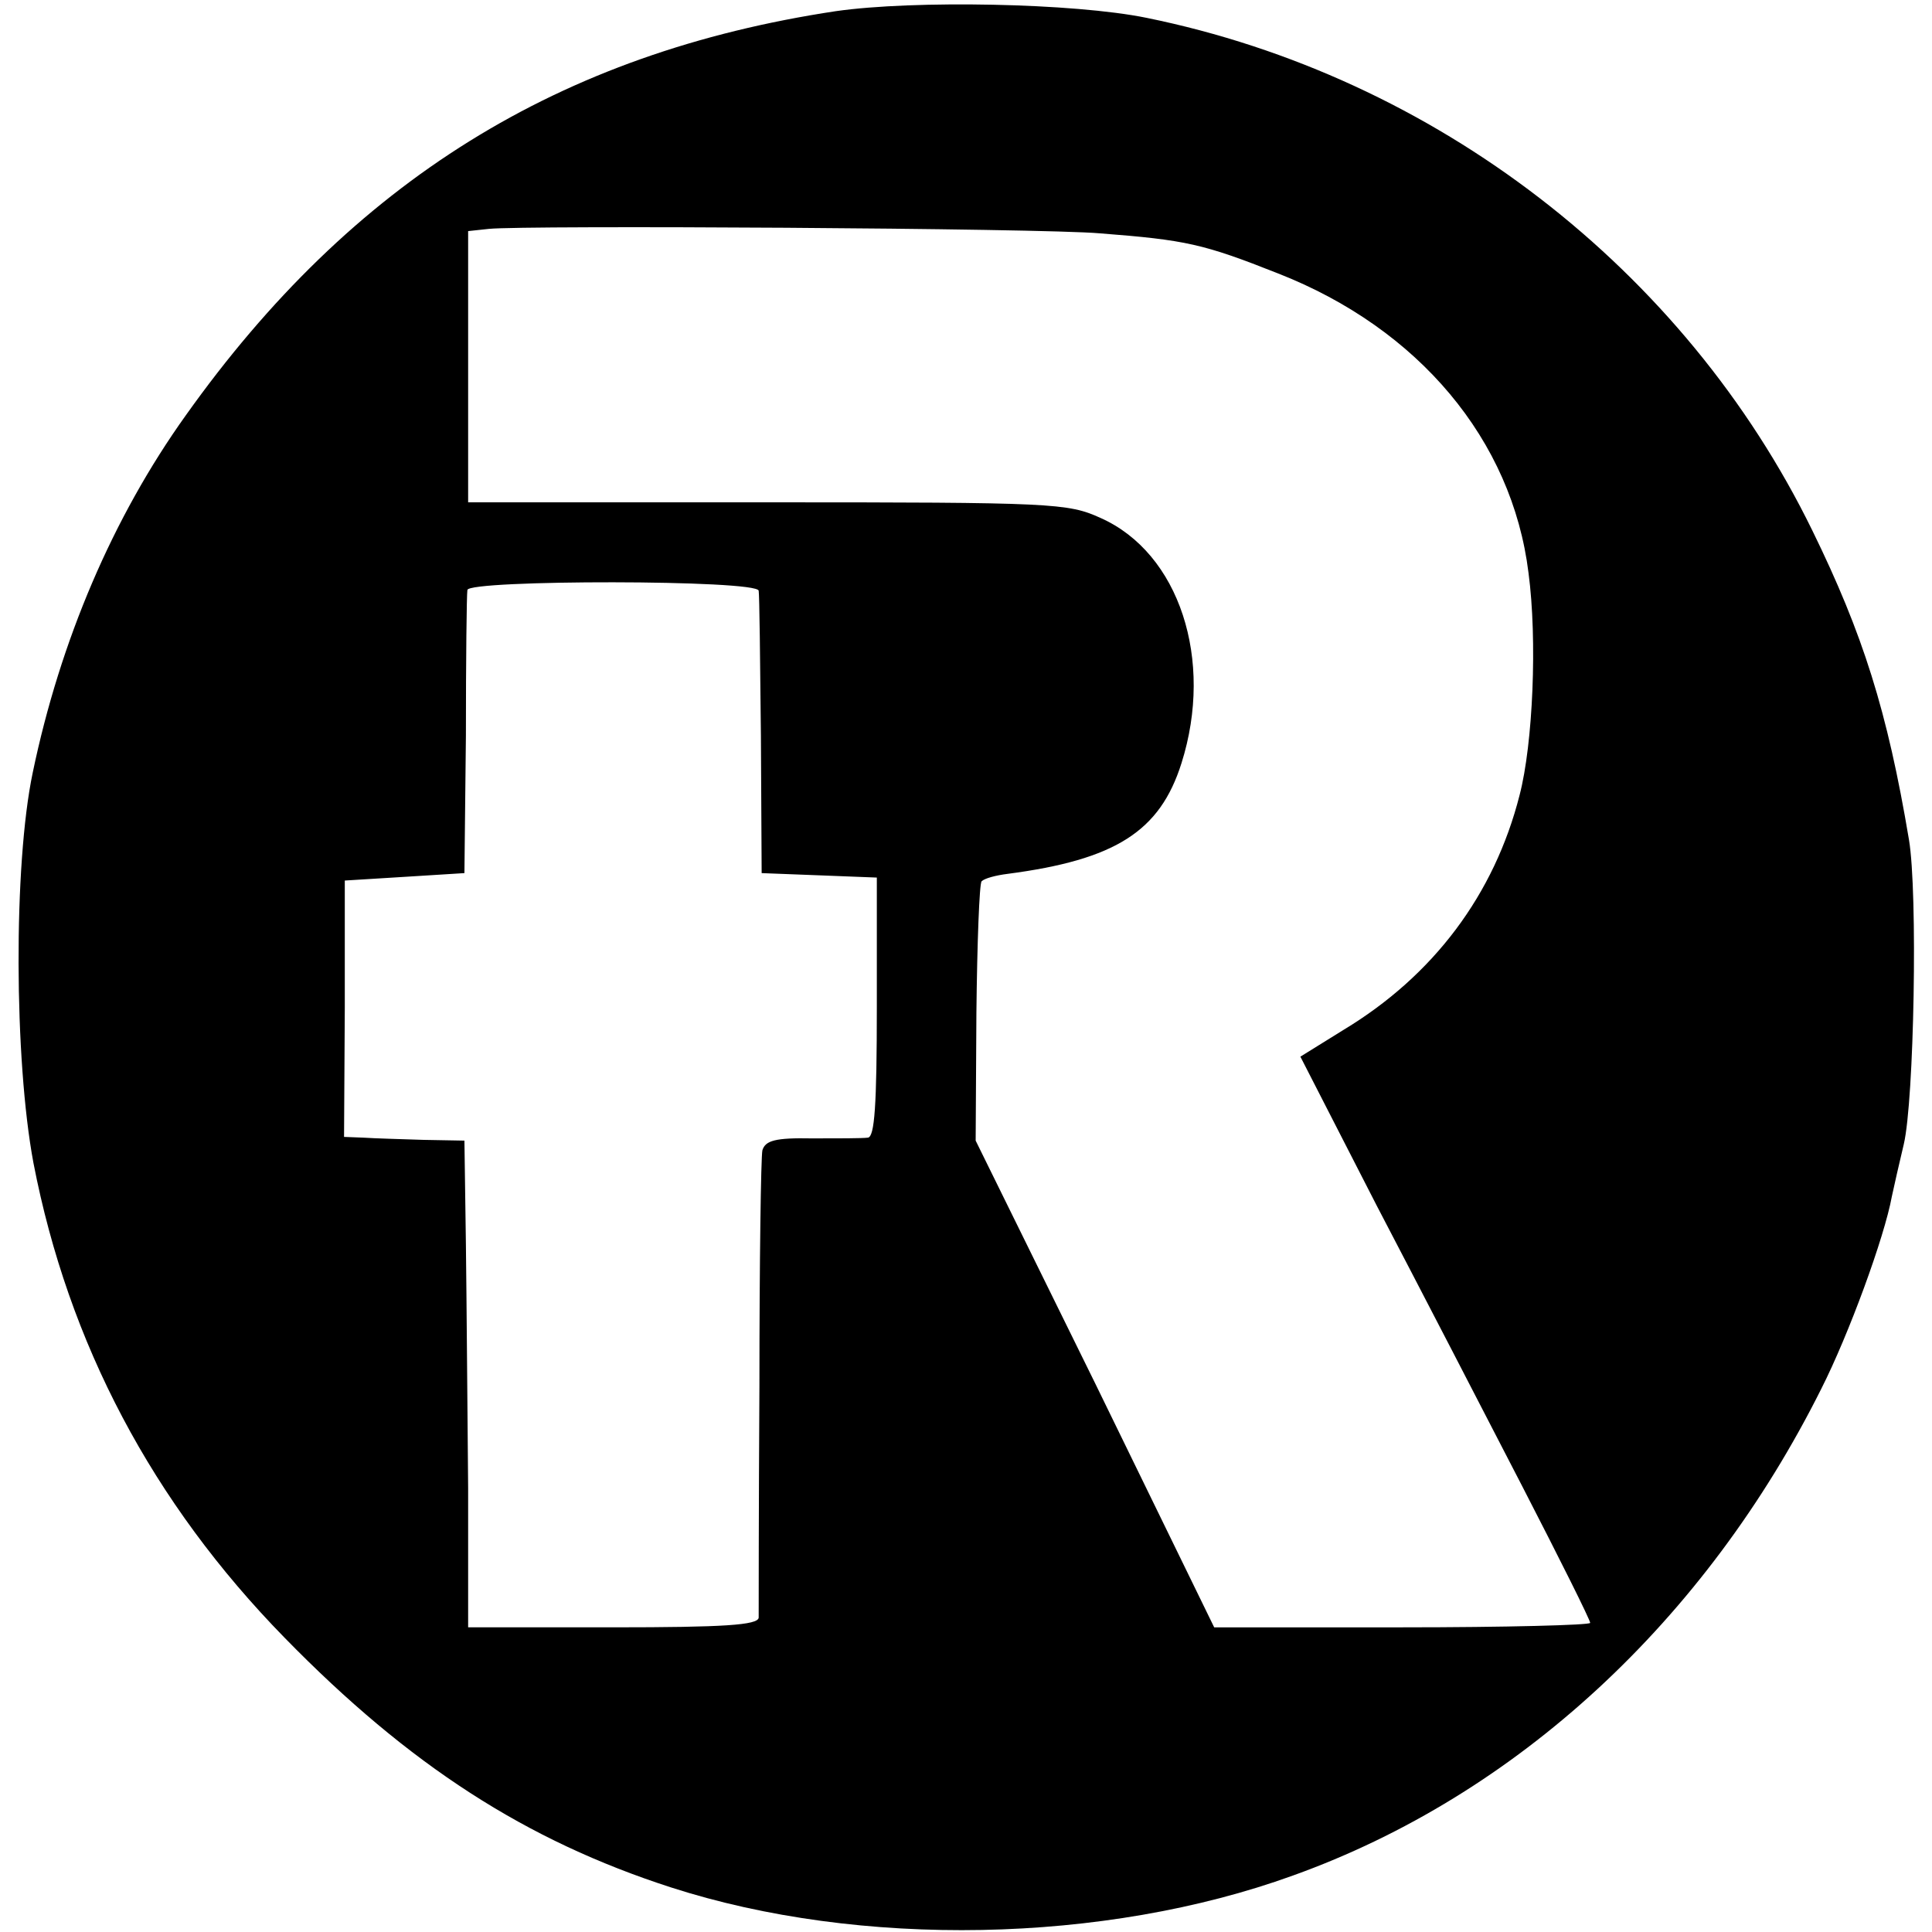
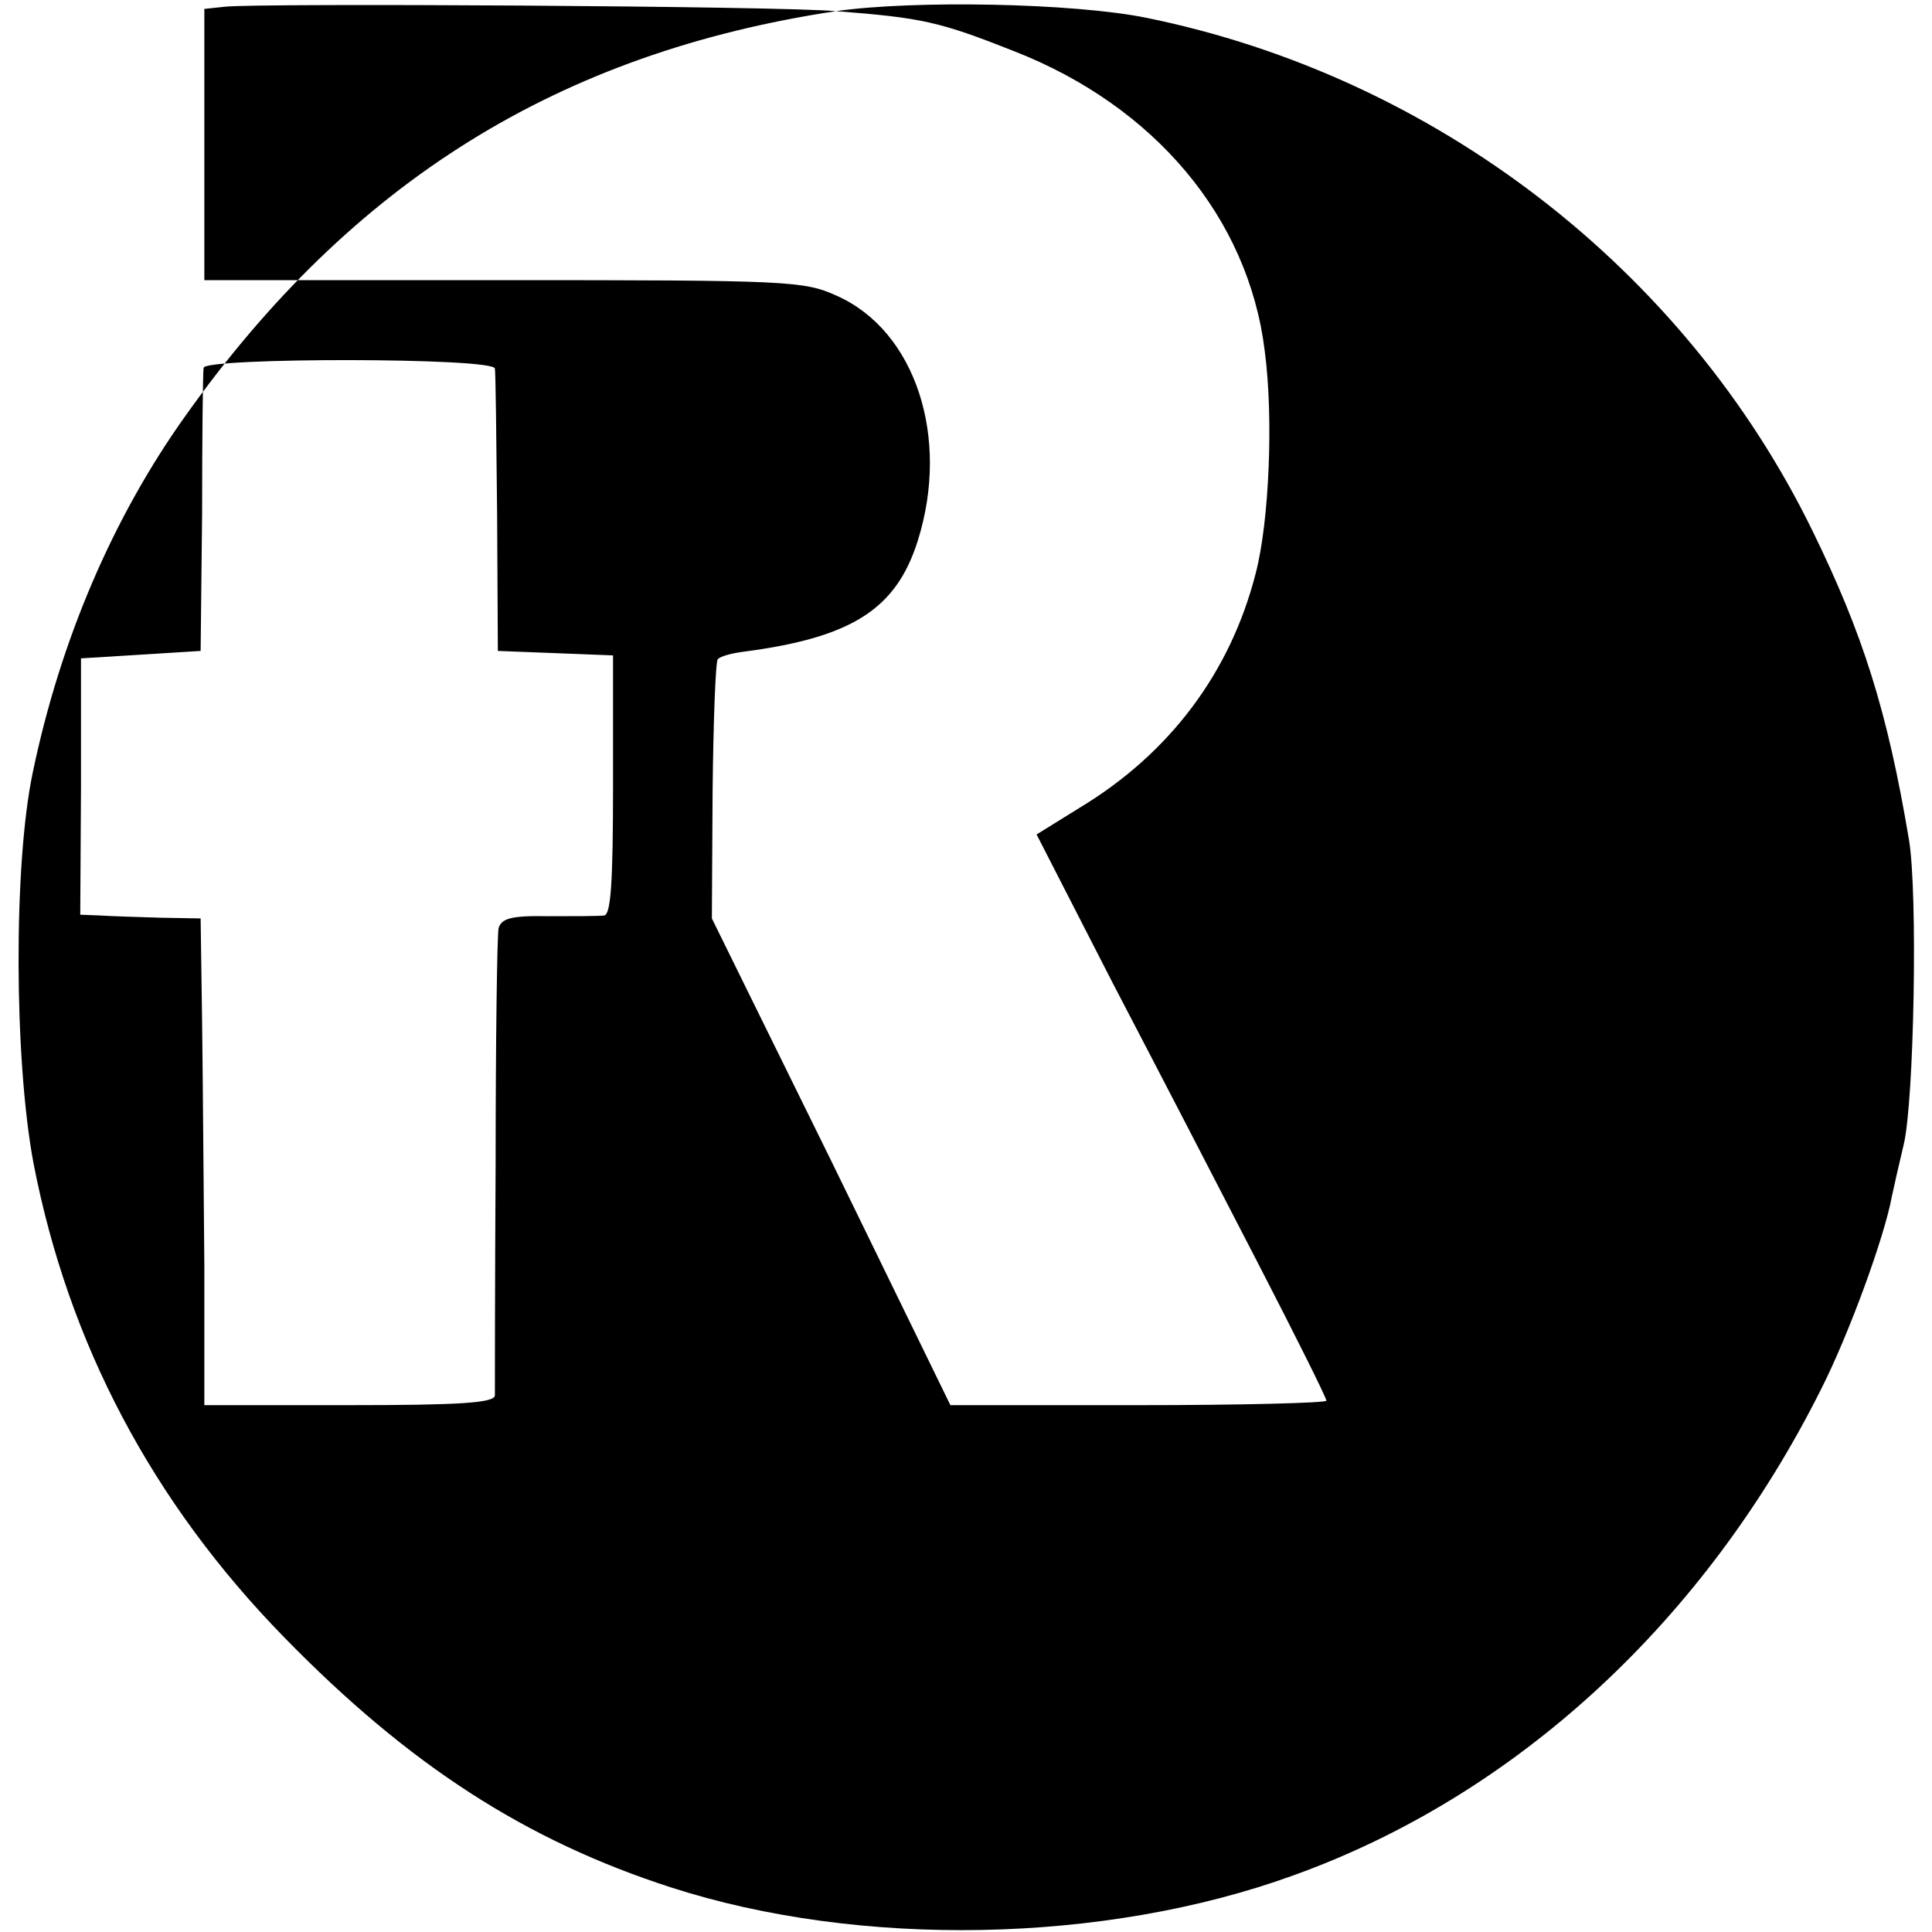
<svg xmlns="http://www.w3.org/2000/svg" version="1.0" width="260pt" height="260pt" viewBox="0 0 260 260" preserveAspectRatio="xMidYMid meet">
  <g transform="translate(0,260) scale(0.1,-0.1)" fill="#000000" stroke="none">
-     <path d="M1125 2585 c-372 -56 -651 -229 -875 -544 -98 -137 -169 -303 -206 -481 -26 -124 -25 -386 1 -525 47 -243 160 -457 338 -639 168 -172 325 -273 520 -336 254 -82 583 -76 837 16 301 108 555 343 711 655 37 73 85 204 95 259 3 14 10 45 16 70 14 59 19 339 7 410 -29 173 -62 277 -130 416 -172 352 -508 611 -896 690 -98 20 -313 24 -418 9z m355 -299 c116 -9 139 -14 240 -54 189 -74 315 -224 337 -403 12 -90 6 -230 -12 -299 -34 -134 -116 -243 -237 -316 l-58 -36 103 -201 c58 -111 146 -281 196 -378 50 -97 91 -179 91 -183 0 -3 -114 -6 -253 -6 l-253 0 -160 328 -161 327 1 172 c1 94 4 174 7 177 4 4 19 8 35 10 145 19 205 57 234 149 44 139 -3 283 -109 330 -44 20 -64 21 -448 21 l-403 0 0 182 0 183 28 3 c47 5 744 1 822 -6z m-459 -481 c1 -5 2 -93 3 -195 l1 -185 78 -3 77 -3 0 -174 c0 -133 -3 -175 -12 -176 -7 -1 -41 -1 -75 -1 -50 1 -63 -3 -67 -16 -2 -9 -4 -152 -4 -317 -1 -165 -1 -306 -1 -312 -1 -10 -47 -13 -196 -13 l-195 0 0 188 c-1 103 -2 250 -3 327 l-2 140 -55 1 c-30 1 -67 2 -81 3 l-26 1 1 173 0 172 81 5 80 5 2 185 c0 102 1 190 2 196 1 14 391 14 392 -1z" />
+     <path d="M1125 2585 c-372 -56 -651 -229 -875 -544 -98 -137 -169 -303 -206 -481 -26 -124 -25 -386 1 -525 47 -243 160 -457 338 -639 168 -172 325 -273 520 -336 254 -82 583 -76 837 16 301 108 555 343 711 655 37 73 85 204 95 259 3 14 10 45 16 70 14 59 19 339 7 410 -29 173 -62 277 -130 416 -172 352 -508 611 -896 690 -98 20 -313 24 -418 9z c116 -9 139 -14 240 -54 189 -74 315 -224 337 -403 12 -90 6 -230 -12 -299 -34 -134 -116 -243 -237 -316 l-58 -36 103 -201 c58 -111 146 -281 196 -378 50 -97 91 -179 91 -183 0 -3 -114 -6 -253 -6 l-253 0 -160 328 -161 327 1 172 c1 94 4 174 7 177 4 4 19 8 35 10 145 19 205 57 234 149 44 139 -3 283 -109 330 -44 20 -64 21 -448 21 l-403 0 0 182 0 183 28 3 c47 5 744 1 822 -6z m-459 -481 c1 -5 2 -93 3 -195 l1 -185 78 -3 77 -3 0 -174 c0 -133 -3 -175 -12 -176 -7 -1 -41 -1 -75 -1 -50 1 -63 -3 -67 -16 -2 -9 -4 -152 -4 -317 -1 -165 -1 -306 -1 -312 -1 -10 -47 -13 -196 -13 l-195 0 0 188 c-1 103 -2 250 -3 327 l-2 140 -55 1 c-30 1 -67 2 -81 3 l-26 1 1 173 0 172 81 5 80 5 2 185 c0 102 1 190 2 196 1 14 391 14 392 -1z" />
  </g>
</svg>